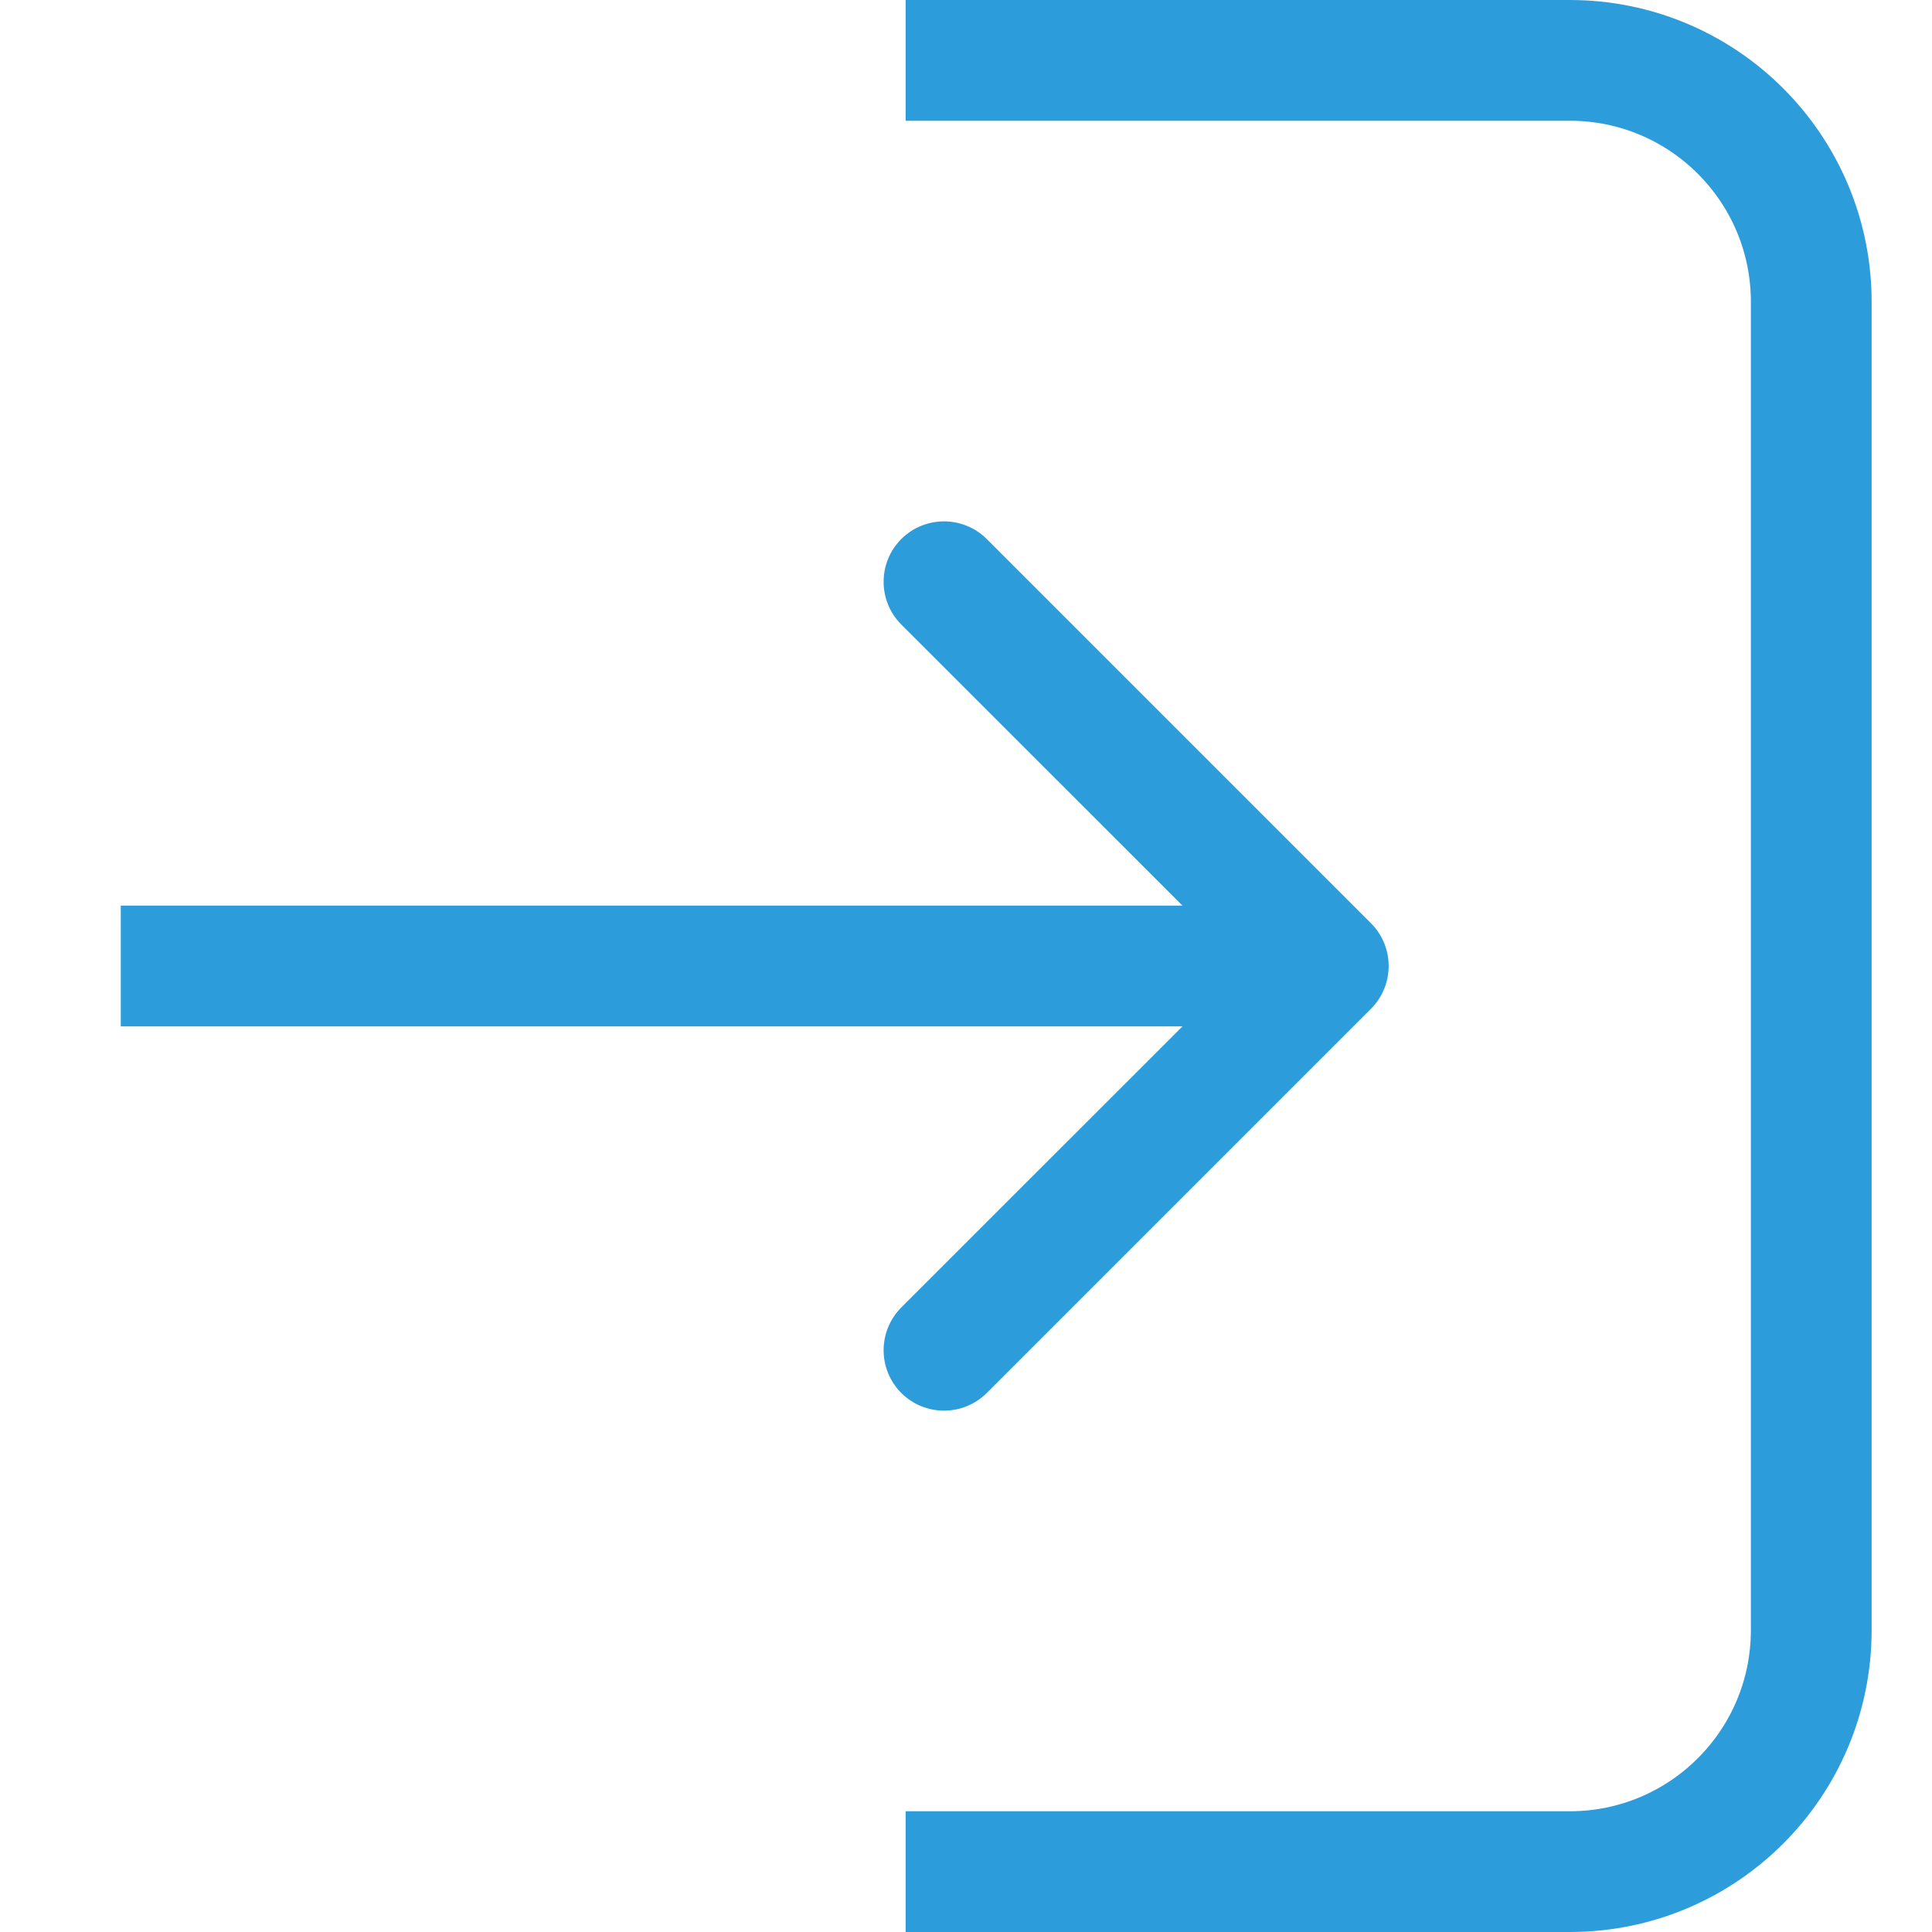
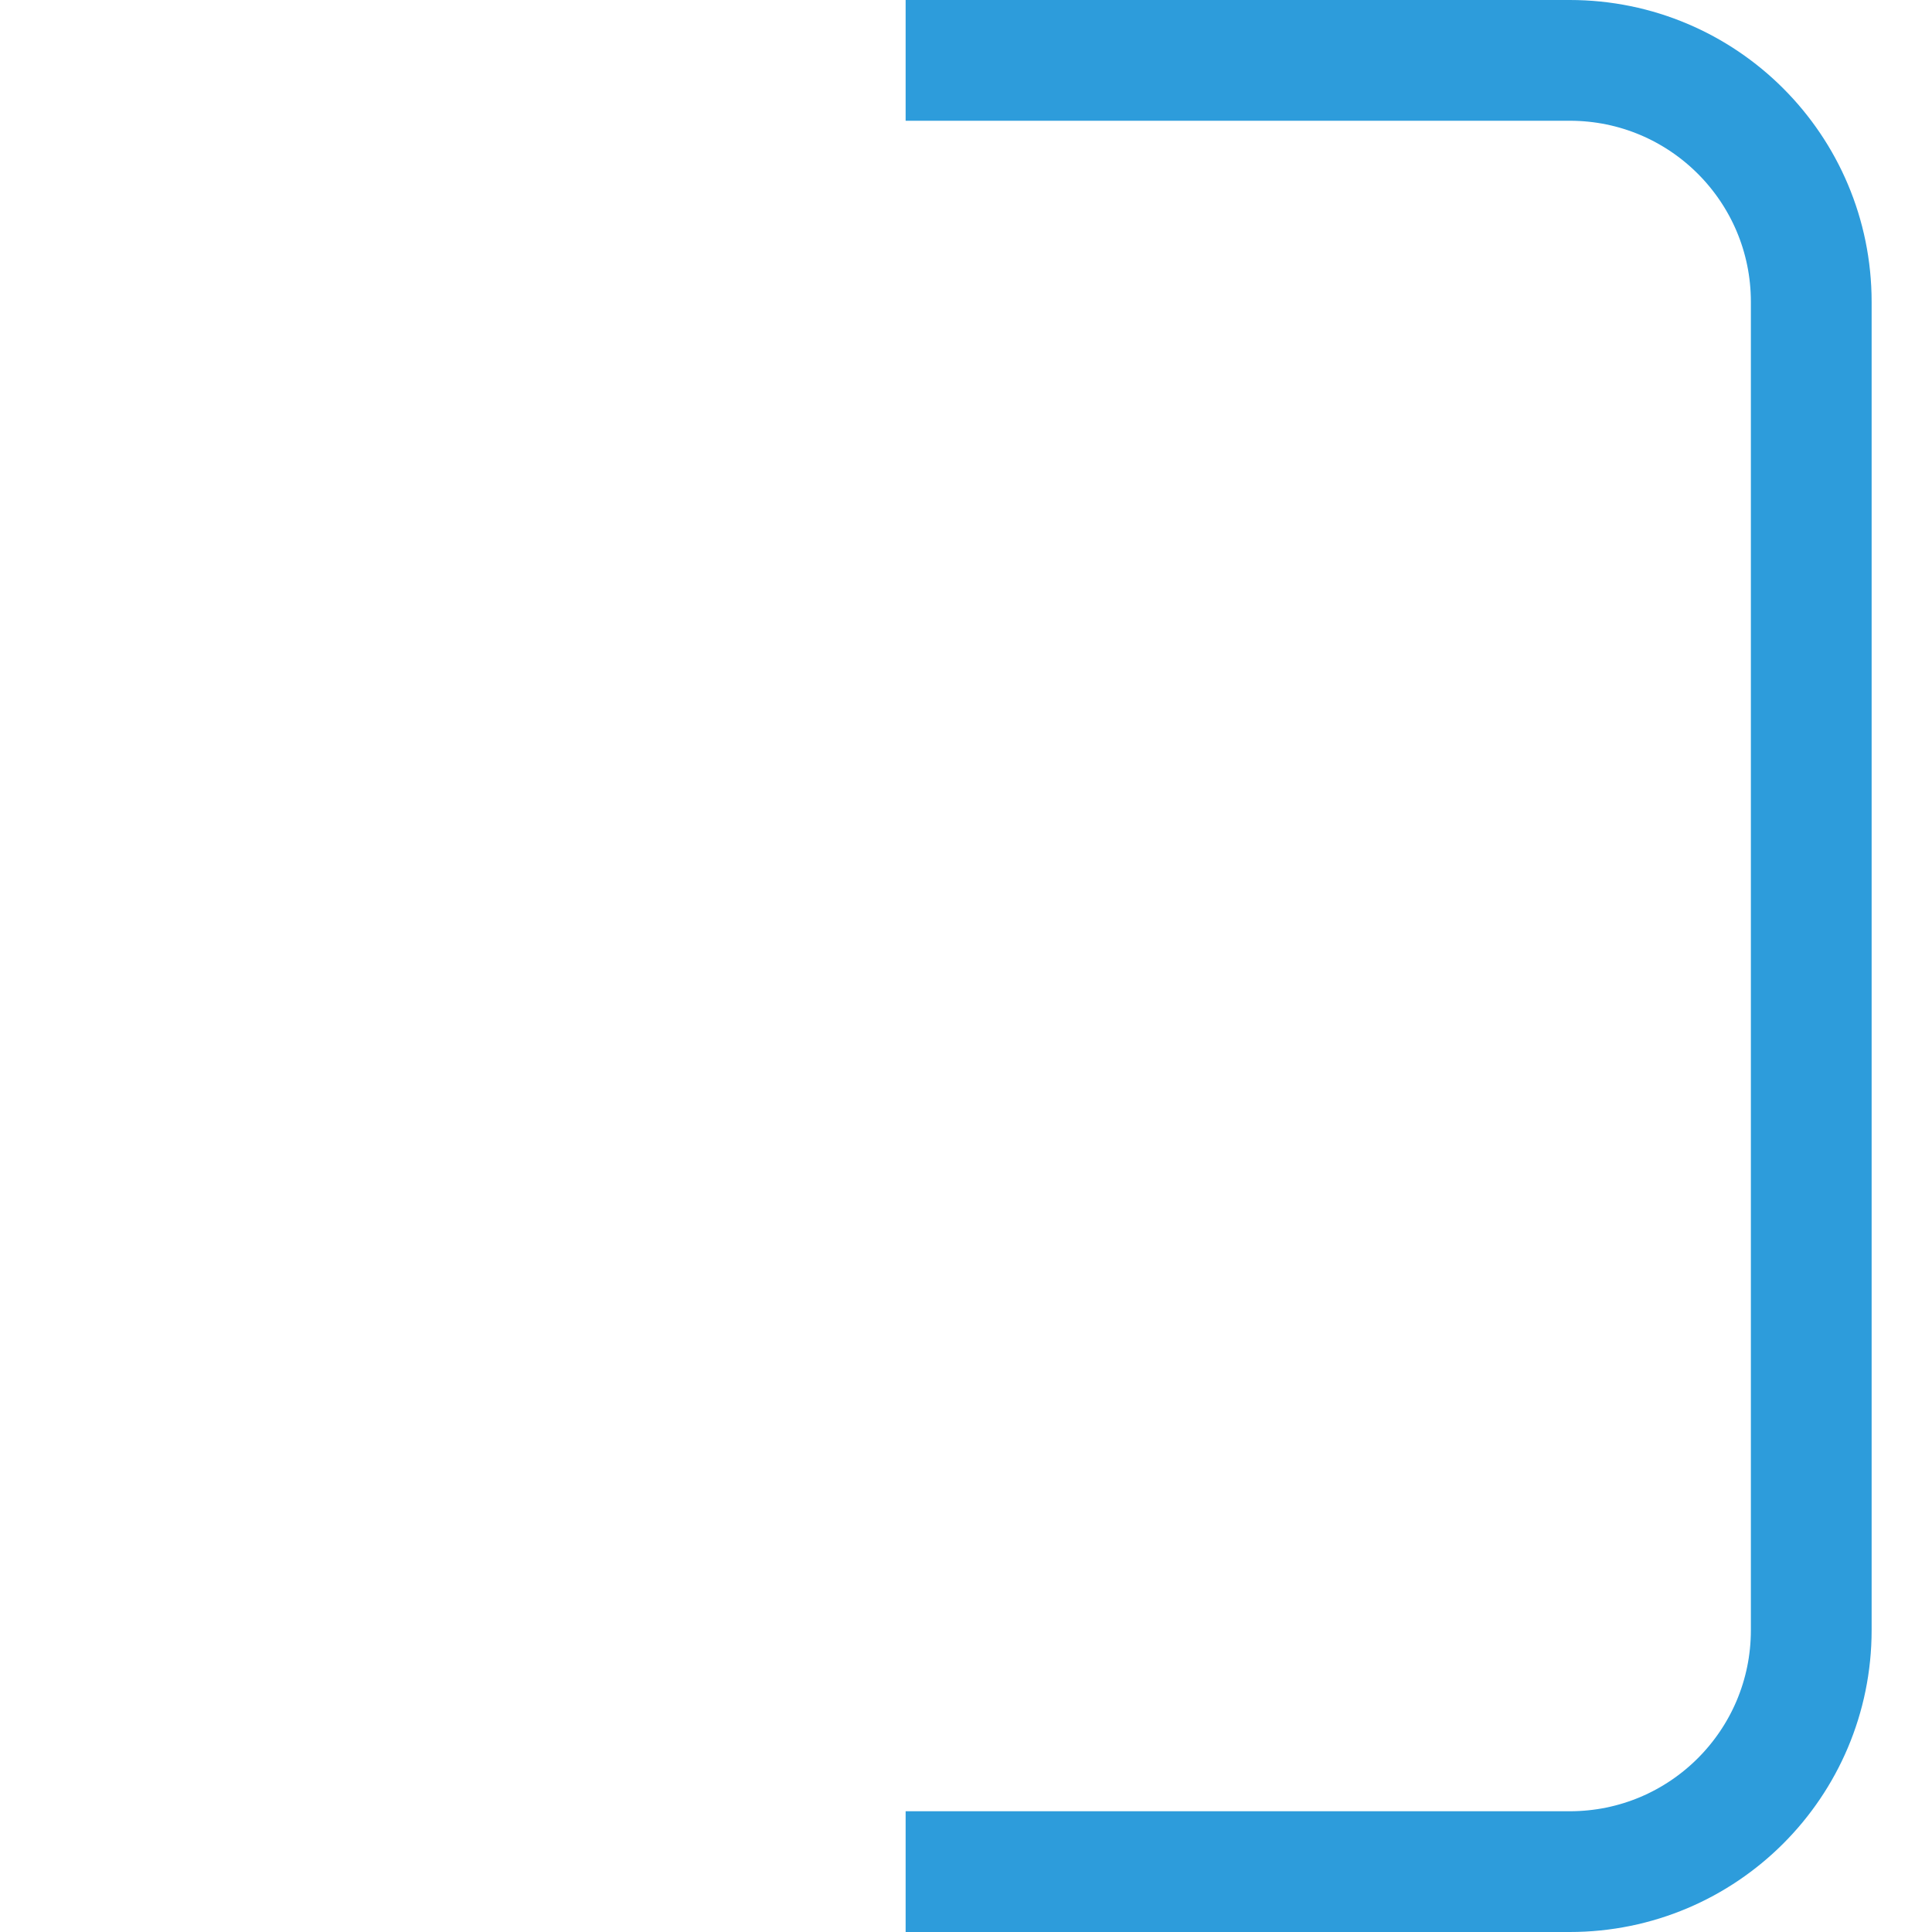
<svg xmlns="http://www.w3.org/2000/svg" width="16" height="16" viewBox="0 0 16 16" fill="none">
-   <path d="M11.354 8.354C11.549 8.158 11.549 7.842 11.354 7.646L8.172 4.464C7.976 4.269 7.66 4.269 7.464 4.464C7.269 4.66 7.269 4.976 7.464 5.172L10.293 8L7.464 10.828C7.269 11.024 7.269 11.34 7.464 11.536C7.66 11.731 7.976 11.731 8.172 11.536L11.354 8.354ZM1 8.5H11V7.5H1V8.5Z" fill="#2D9CDB" />
  <path d="M7.5 0.5H13C14.105 0.5 15 1.395 15 2.5V13.5C15 14.605 14.105 15.5 13 15.5H7.5" stroke="#2D9CDB" />
</svg>